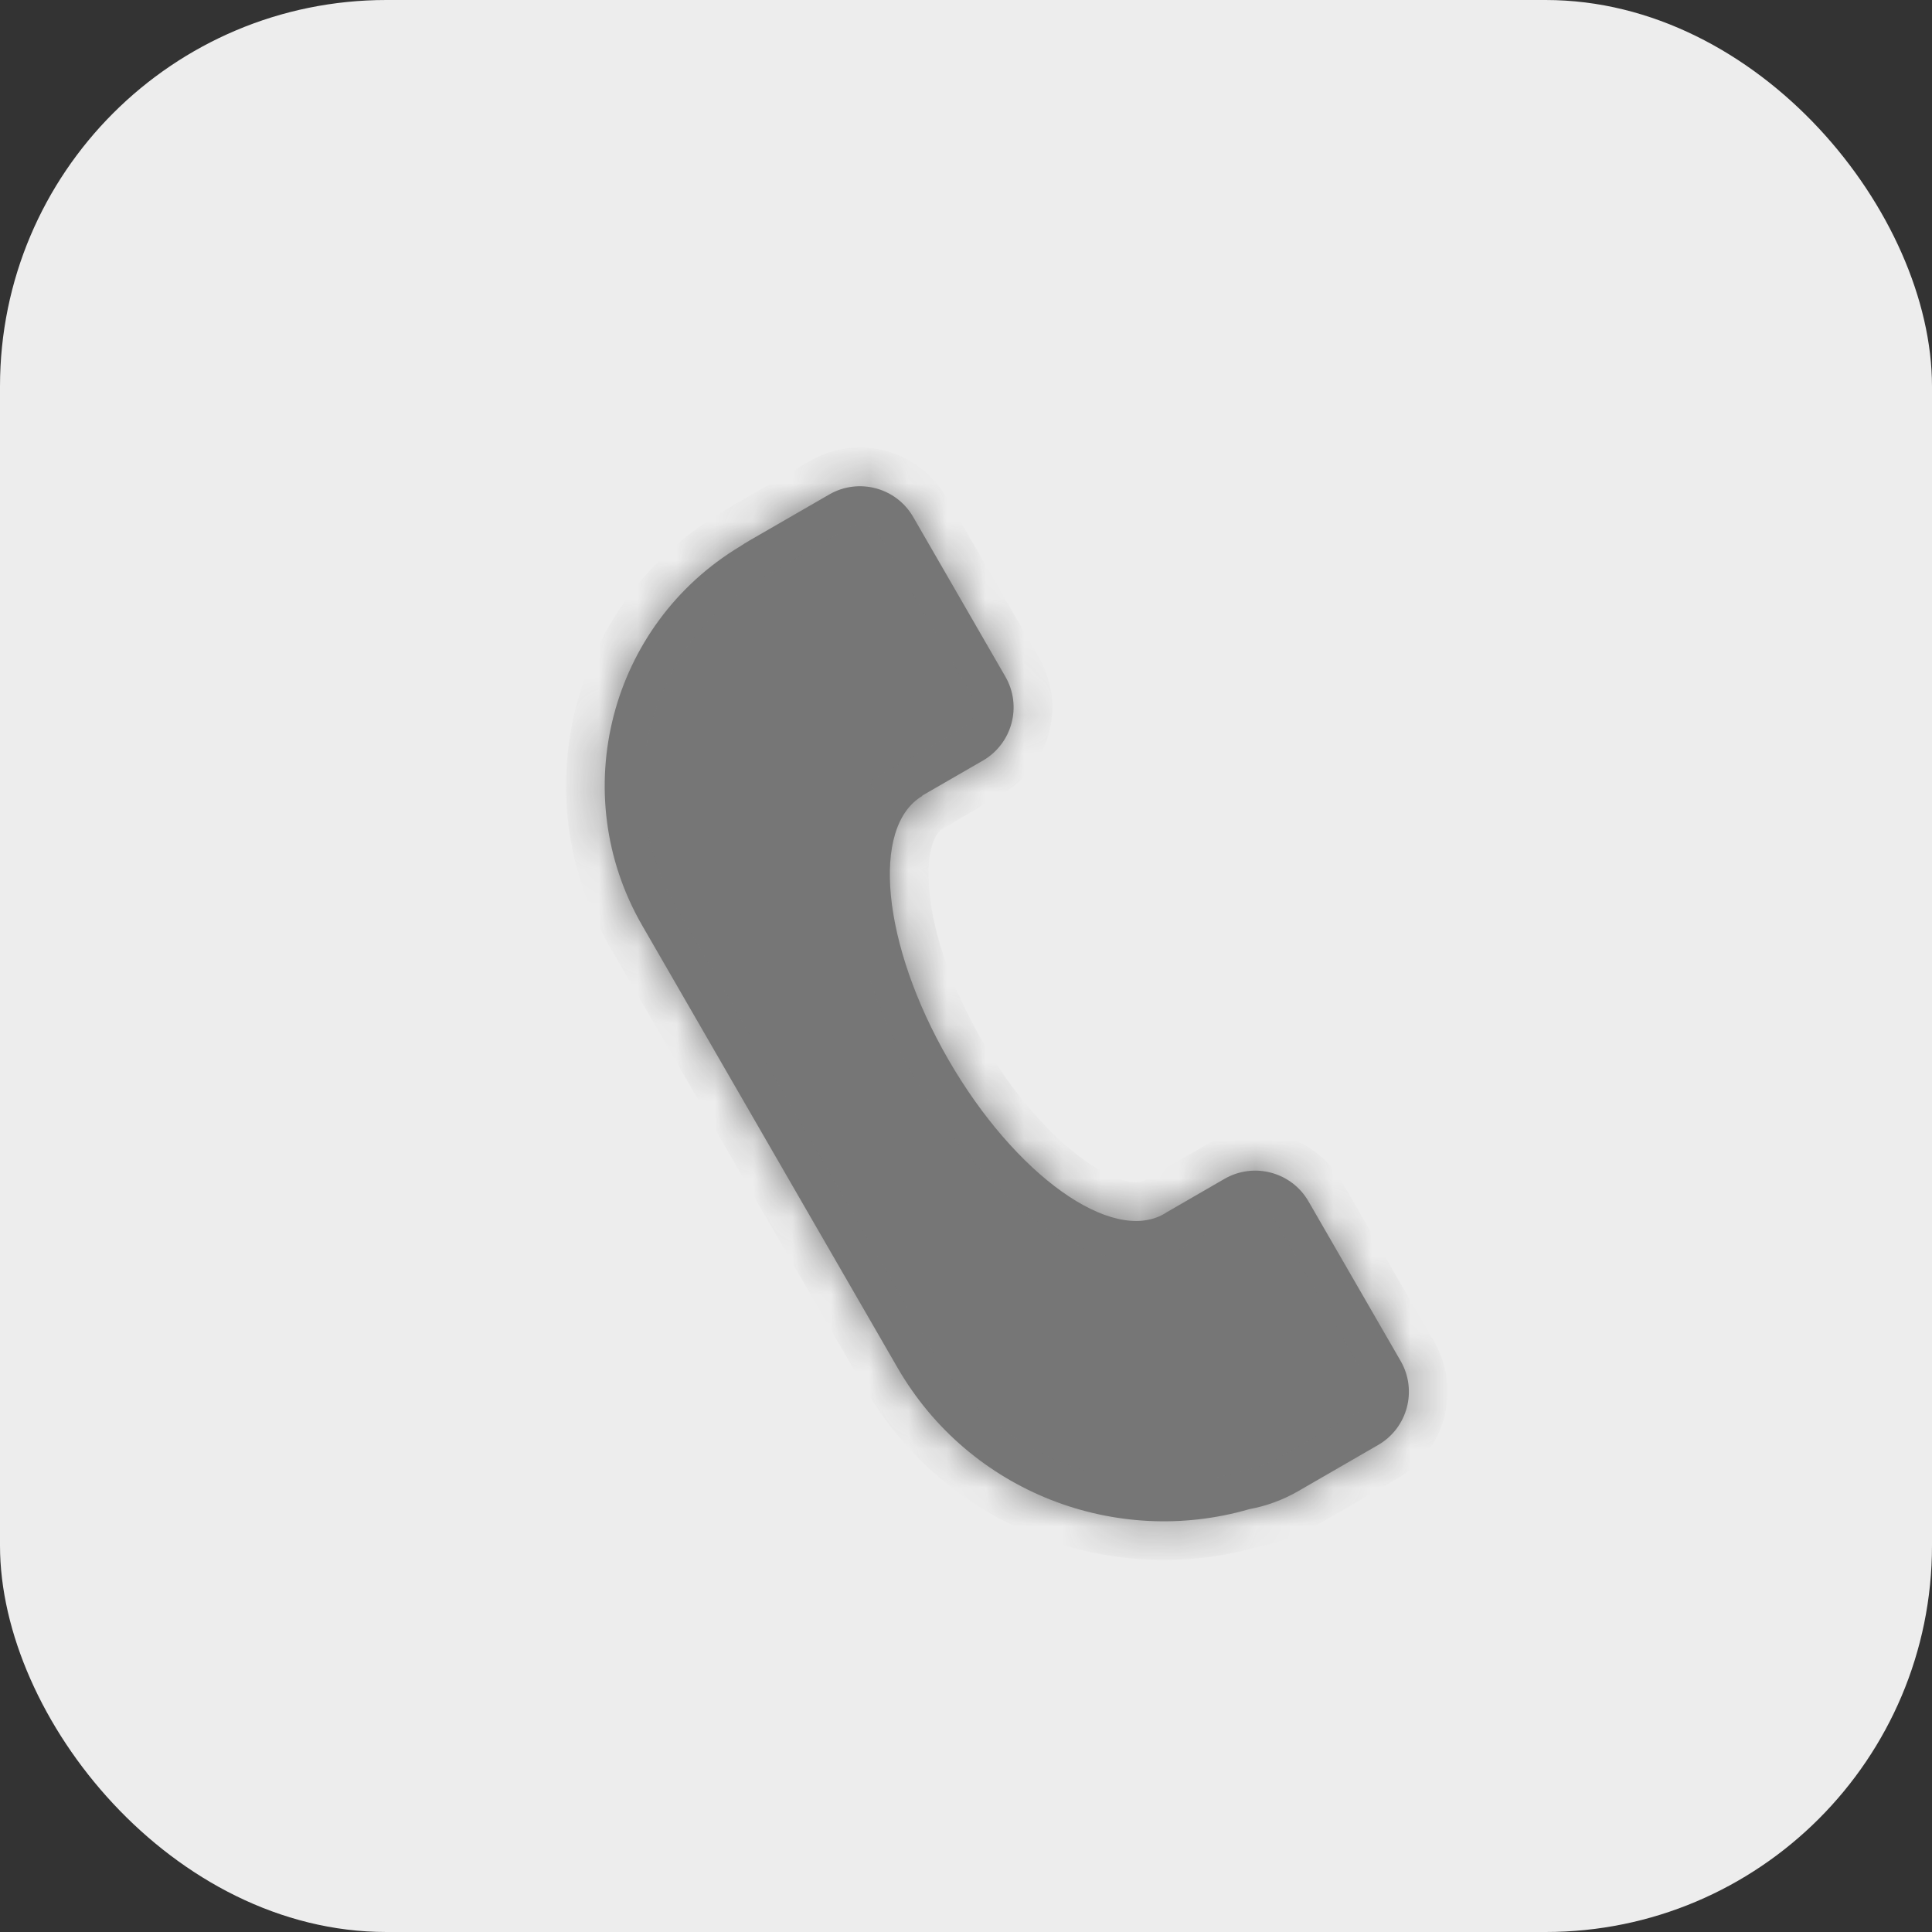
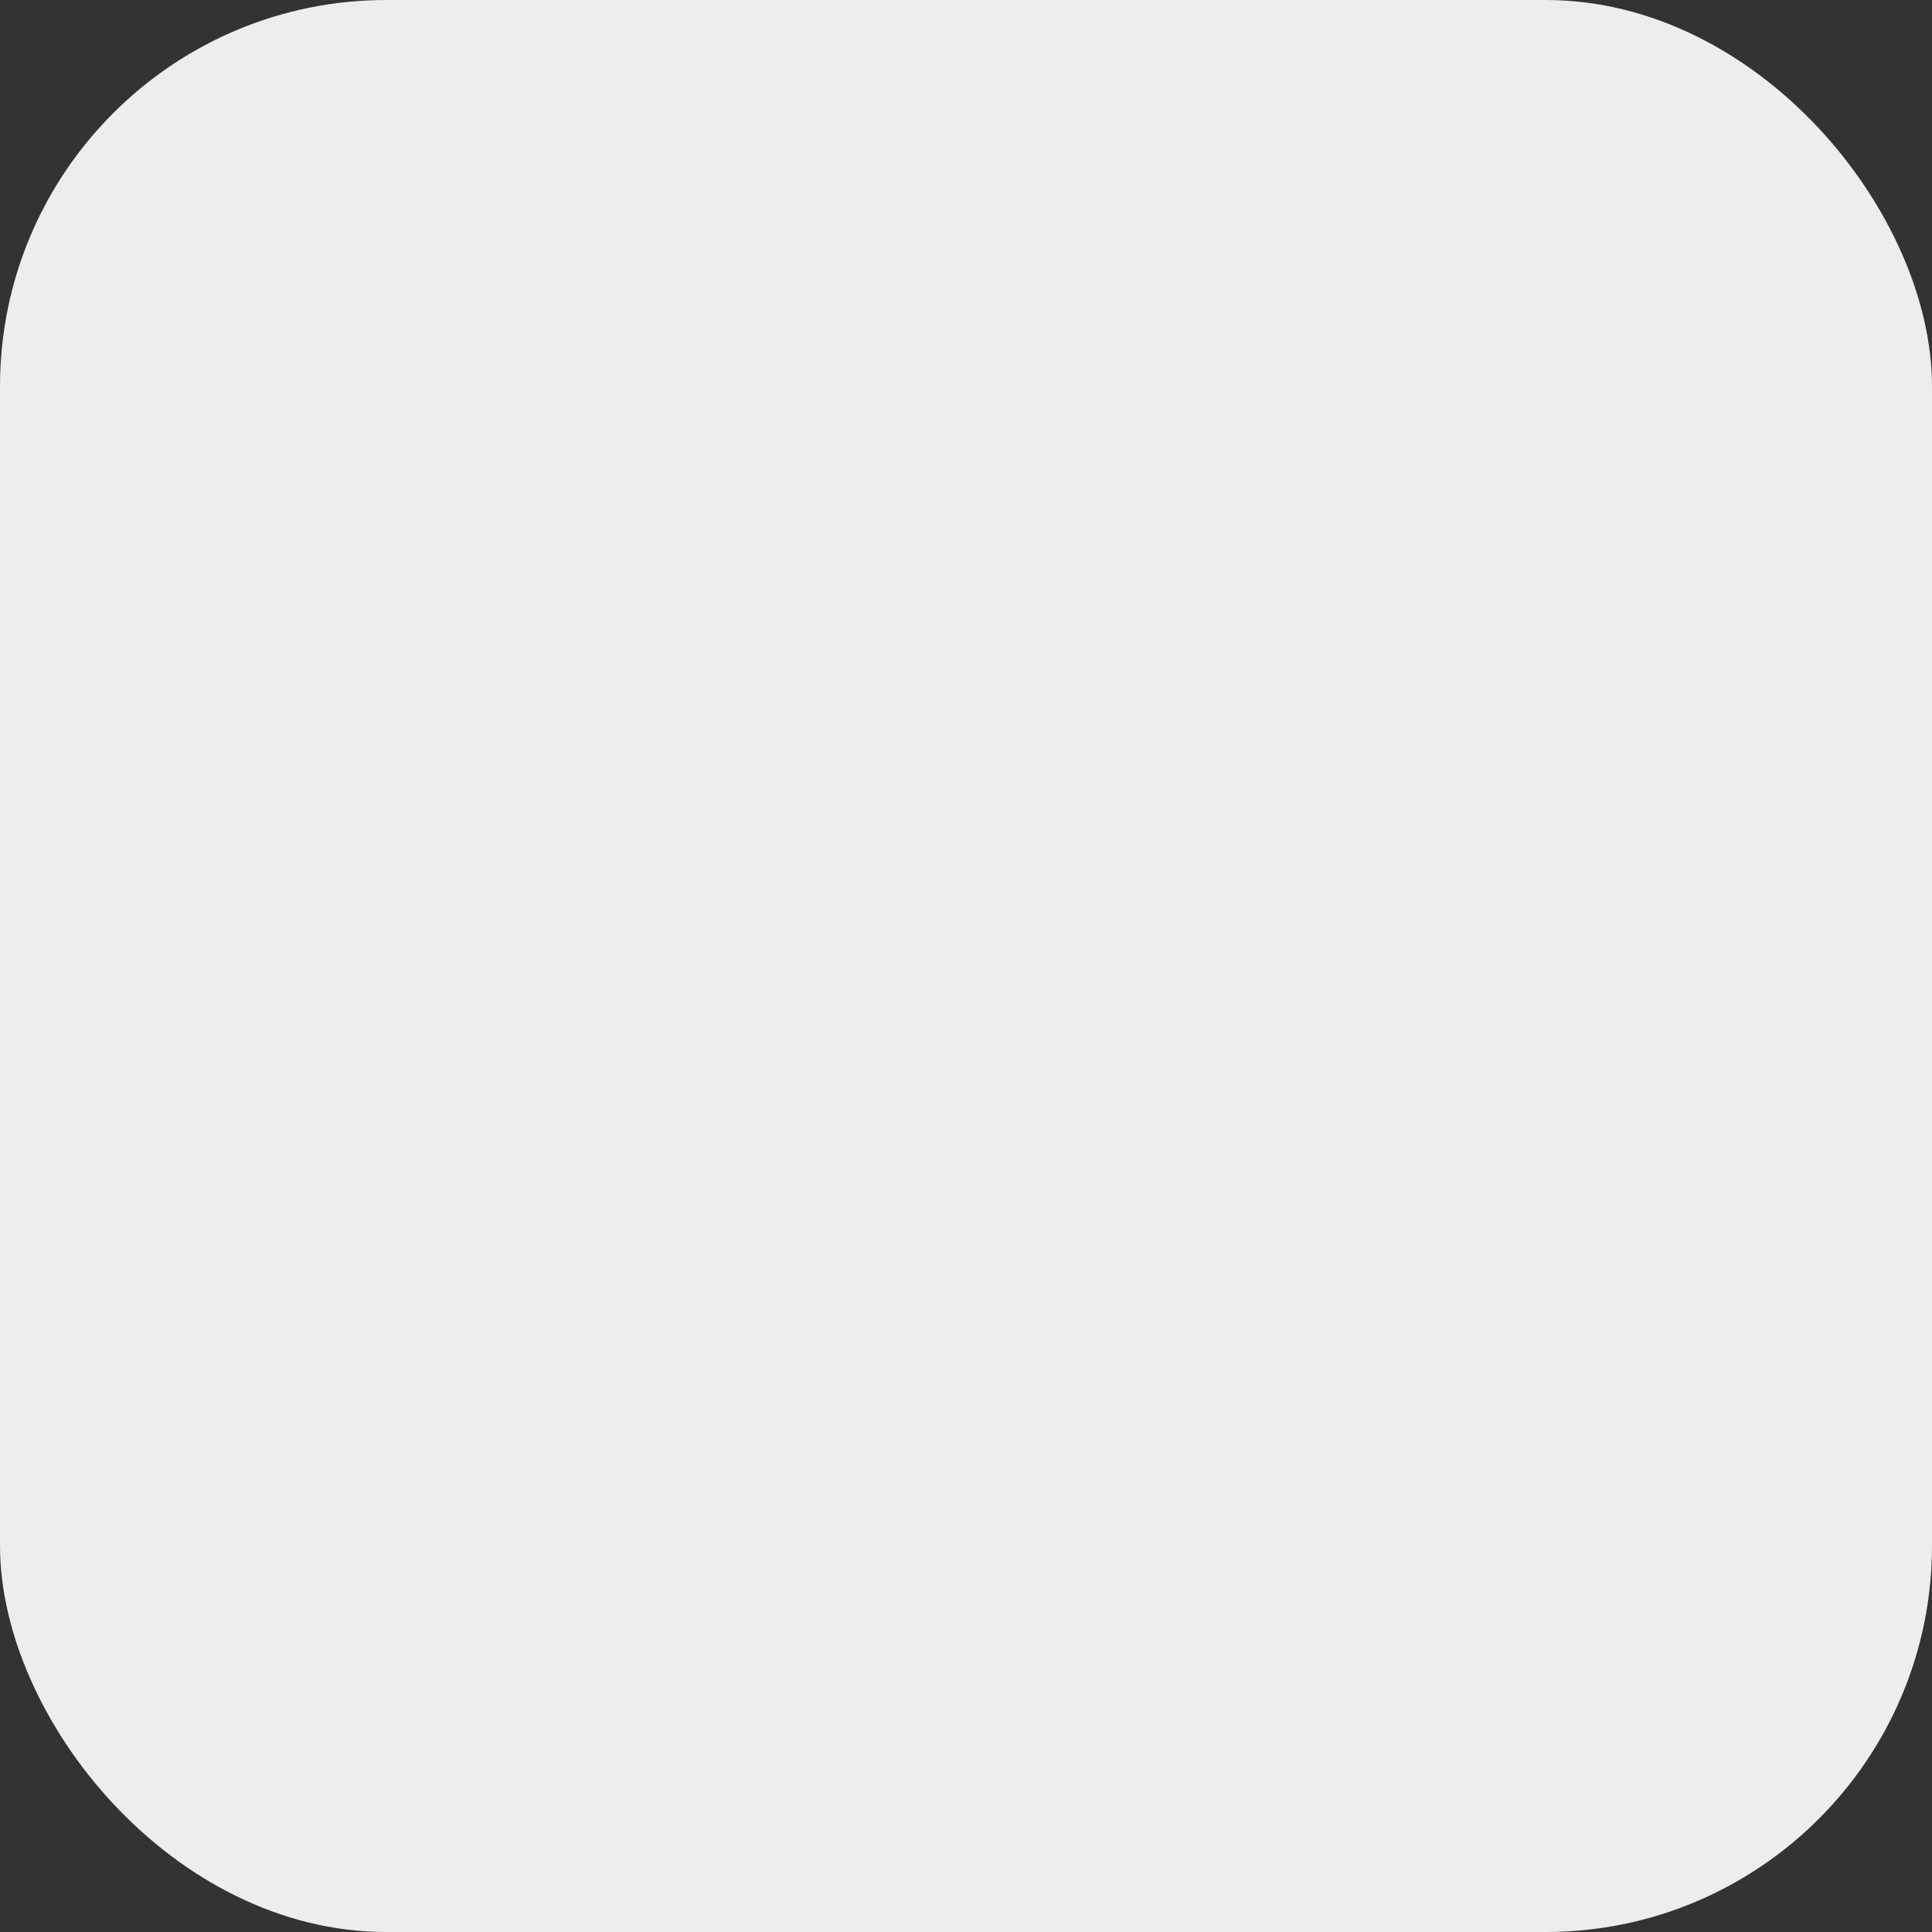
<svg xmlns="http://www.w3.org/2000/svg" width="50" height="50" viewBox="0 0 50 50" fill="none">
  <rect x="0" y="0" width="50" height="50" fill="#333333" stroke="none" />
  <rect width="50" height="50" rx="10" fill="#EDEDED" />
  <mask id="path-2-inside-1_13791_91483" fill="white">
-     <path d="M21.461 12.797C22.222 12.358 23.195 12.619 23.634 13.38L26.019 17.511C26.458 18.271 26.197 19.244 25.437 19.684L23.865 20.591L23.87 20.599C22.525 21.394 22.825 24.445 24.545 27.424C26.27 30.413 28.771 32.199 30.13 31.414C30.151 31.402 30.171 31.388 30.191 31.375L31.69 30.509C32.451 30.07 33.425 30.331 33.864 31.092L36.249 35.223C36.688 35.984 36.427 36.957 35.666 37.396L34.092 38.305L34.093 38.306C34.081 38.312 34.069 38.318 34.057 38.325L33.599 38.59C33.194 38.823 32.765 38.977 32.331 39.057C28.896 40.056 25.096 38.631 23.227 35.395L16.62 23.951C14.643 20.528 15.784 16.161 19.162 14.135C19.237 14.085 19.314 14.036 19.393 13.991L21.461 12.797Z" />
-   </mask>
-   <path d="M21.461 12.797C22.222 12.358 23.195 12.619 23.634 13.38L26.019 17.511C26.458 18.271 26.197 19.244 25.437 19.684L23.865 20.591L23.87 20.599C22.525 21.394 22.825 24.445 24.545 27.424C26.27 30.413 28.771 32.199 30.13 31.414C30.151 31.402 30.171 31.388 30.191 31.375L31.69 30.509C32.451 30.07 33.425 30.331 33.864 31.092L36.249 35.223C36.688 35.984 36.427 36.957 35.666 37.396L34.092 38.305L34.093 38.306C34.081 38.312 34.069 38.318 34.057 38.325L33.599 38.59C33.194 38.823 32.765 38.977 32.331 39.057C28.896 40.056 25.096 38.631 23.227 35.395L16.62 23.951C14.643 20.528 15.784 16.161 19.162 14.135C19.237 14.085 19.314 14.036 19.393 13.991L21.461 12.797Z" fill="#767676" />
-   <path d="M21.461 12.797L20.961 11.931L20.961 11.931L21.461 12.797ZM23.634 13.38L22.768 13.88L23.634 13.38ZM26.019 17.511L26.885 17.011L26.885 17.011L26.019 17.511ZM25.437 19.684L25.937 20.55L25.937 20.55L25.437 19.684ZM23.865 20.591L23.365 19.725L22.499 20.225L22.999 21.091L23.865 20.591ZM23.87 20.599L24.379 21.46L25.231 20.957L24.736 20.099L23.87 20.599ZM24.545 27.424L23.679 27.924L23.679 27.924L24.545 27.424ZM30.13 31.414L30.63 32.28L30.63 32.28L30.13 31.414ZM30.191 31.375L29.691 30.509L29.667 30.523L29.644 30.538L30.191 31.375ZM31.69 30.509L31.19 29.643L31.19 29.643L31.69 30.509ZM36.249 35.223L37.115 34.723L37.115 34.723L36.249 35.223ZM35.666 37.396L36.166 38.262L36.166 38.262L35.666 37.396ZM34.092 38.305L33.592 37.439L32.726 37.939L33.226 38.805L34.092 38.305ZM34.093 38.306L34.593 39.172L35.459 38.672L34.959 37.806L34.093 38.306ZM34.057 38.325L33.561 37.457L33.557 37.459L34.057 38.325ZM32.331 39.057L32.15 38.073L32.1 38.082L32.052 38.096L32.331 39.057ZM23.227 35.395L22.36 35.895L22.361 35.895L23.227 35.395ZM19.162 14.135L19.676 14.993L19.698 14.98L19.719 14.966L19.162 14.135ZM21.461 12.797L21.96 13.663C22.243 13.5 22.605 13.597 22.768 13.88L23.634 13.38L24.5 12.88C23.785 11.641 22.201 11.215 20.961 11.931L21.461 12.797ZM23.634 13.38L22.768 13.88L25.153 18.011L26.019 17.511L26.885 17.011L24.5 12.88L23.634 13.38ZM26.019 17.511L25.153 18.01C25.316 18.293 25.219 18.655 24.937 18.818L25.437 19.684L25.937 20.55C27.176 19.834 27.6 18.25 26.885 17.011L26.019 17.511ZM25.437 19.684L24.937 18.818L23.365 19.725L23.865 20.591L24.365 21.457L25.937 20.55L25.437 19.684ZM23.865 20.591L22.999 21.091L23.004 21.099L23.87 20.599L24.736 20.099L24.731 20.091L23.865 20.591ZM23.87 20.599L23.362 19.738C22.148 20.455 21.934 21.983 22.063 23.291C22.202 24.697 22.764 26.34 23.679 27.924L24.545 27.424L25.411 26.924C24.605 25.529 24.158 24.157 24.053 23.094C23.939 21.933 24.247 21.538 24.379 21.46L23.87 20.599ZM24.545 27.424L23.679 27.924C24.596 29.513 25.742 30.825 26.894 31.648C27.965 32.413 29.402 32.989 30.63 32.28L30.13 31.414L29.63 30.548C29.499 30.624 29.007 30.7 28.056 30.02C27.186 29.399 26.219 28.324 25.411 26.924L24.545 27.424ZM30.13 31.414L30.63 32.28C30.67 32.258 30.702 32.236 30.718 32.226C30.725 32.221 30.734 32.214 30.736 32.213C30.74 32.211 30.739 32.211 30.738 32.212L30.191 31.375L29.644 30.538C29.632 30.546 29.622 30.552 29.616 30.557C29.614 30.558 29.612 30.559 29.611 30.56C29.61 30.561 29.609 30.561 29.608 30.562C29.605 30.563 29.605 30.564 29.604 30.564C29.602 30.566 29.604 30.564 29.608 30.561C29.613 30.559 29.62 30.554 29.63 30.549L30.13 31.414ZM30.191 31.375L30.691 32.241L32.19 31.375L31.69 30.509L31.19 29.643L29.691 30.509L30.191 31.375ZM31.69 30.509L32.19 31.375C32.472 31.212 32.834 31.309 32.998 31.592L33.864 31.092L34.73 30.592C34.015 29.354 32.43 28.927 31.19 29.643L31.69 30.509ZM33.864 31.092L32.998 31.592L35.383 35.723L36.249 35.223L37.115 34.723L34.73 30.592L33.864 31.092ZM36.249 35.223L35.383 35.723C35.546 36.005 35.449 36.367 35.166 36.53L35.666 37.396L36.166 38.262C37.405 37.546 37.83 35.962 37.115 34.723L36.249 35.223ZM35.666 37.396L35.166 36.53L33.592 37.439L34.092 38.305L34.592 39.171L36.166 38.262L35.666 37.396ZM34.092 38.305L33.226 38.805L33.227 38.806L34.093 38.306L34.959 37.806L34.959 37.805L34.092 38.305ZM34.093 38.306L33.593 37.44C33.599 37.436 33.604 37.433 33.606 37.432C33.607 37.431 33.608 37.431 33.605 37.433C33.603 37.434 33.597 37.437 33.59 37.441C33.583 37.444 33.573 37.45 33.561 37.457L34.057 38.325L34.553 39.194C34.547 39.197 34.543 39.199 34.542 39.2C34.541 39.2 34.541 39.2 34.545 39.198C34.548 39.197 34.554 39.193 34.562 39.189C34.57 39.185 34.581 39.179 34.593 39.172L34.093 38.306ZM34.057 38.325L33.557 37.459L33.099 37.724L33.599 38.59L34.099 39.456L34.557 39.191L34.057 38.325ZM33.599 38.59L33.099 37.724C32.796 37.898 32.475 38.013 32.15 38.073L32.331 39.057L32.512 40.04C33.056 39.94 33.593 39.748 34.099 39.456L33.599 38.59ZM32.331 39.057L32.052 38.096C29.048 38.97 25.726 37.723 24.093 34.895L23.227 35.395L22.361 35.895C24.465 39.539 28.744 41.142 32.61 40.017L32.331 39.057ZM23.227 35.395L24.093 34.895L17.486 23.451L16.62 23.951L15.754 24.451L22.36 35.895L23.227 35.395ZM16.62 23.951L17.486 23.451C15.783 20.501 16.766 16.738 19.676 14.993L19.162 14.135L18.648 13.278C14.803 15.583 13.504 20.554 15.754 24.451L16.62 23.951ZM19.162 14.135L19.719 14.966C19.779 14.925 19.837 14.889 19.893 14.857L19.393 13.991L18.893 13.125C18.791 13.184 18.694 13.245 18.605 13.305L19.162 14.135ZM19.393 13.991L19.893 14.857L21.961 13.663L21.461 12.797L20.961 11.931L18.893 13.125L19.393 13.991Z" fill="#767676" mask="url(#path-2-inside-1_13791_91483)" />
+     </mask>
</svg>